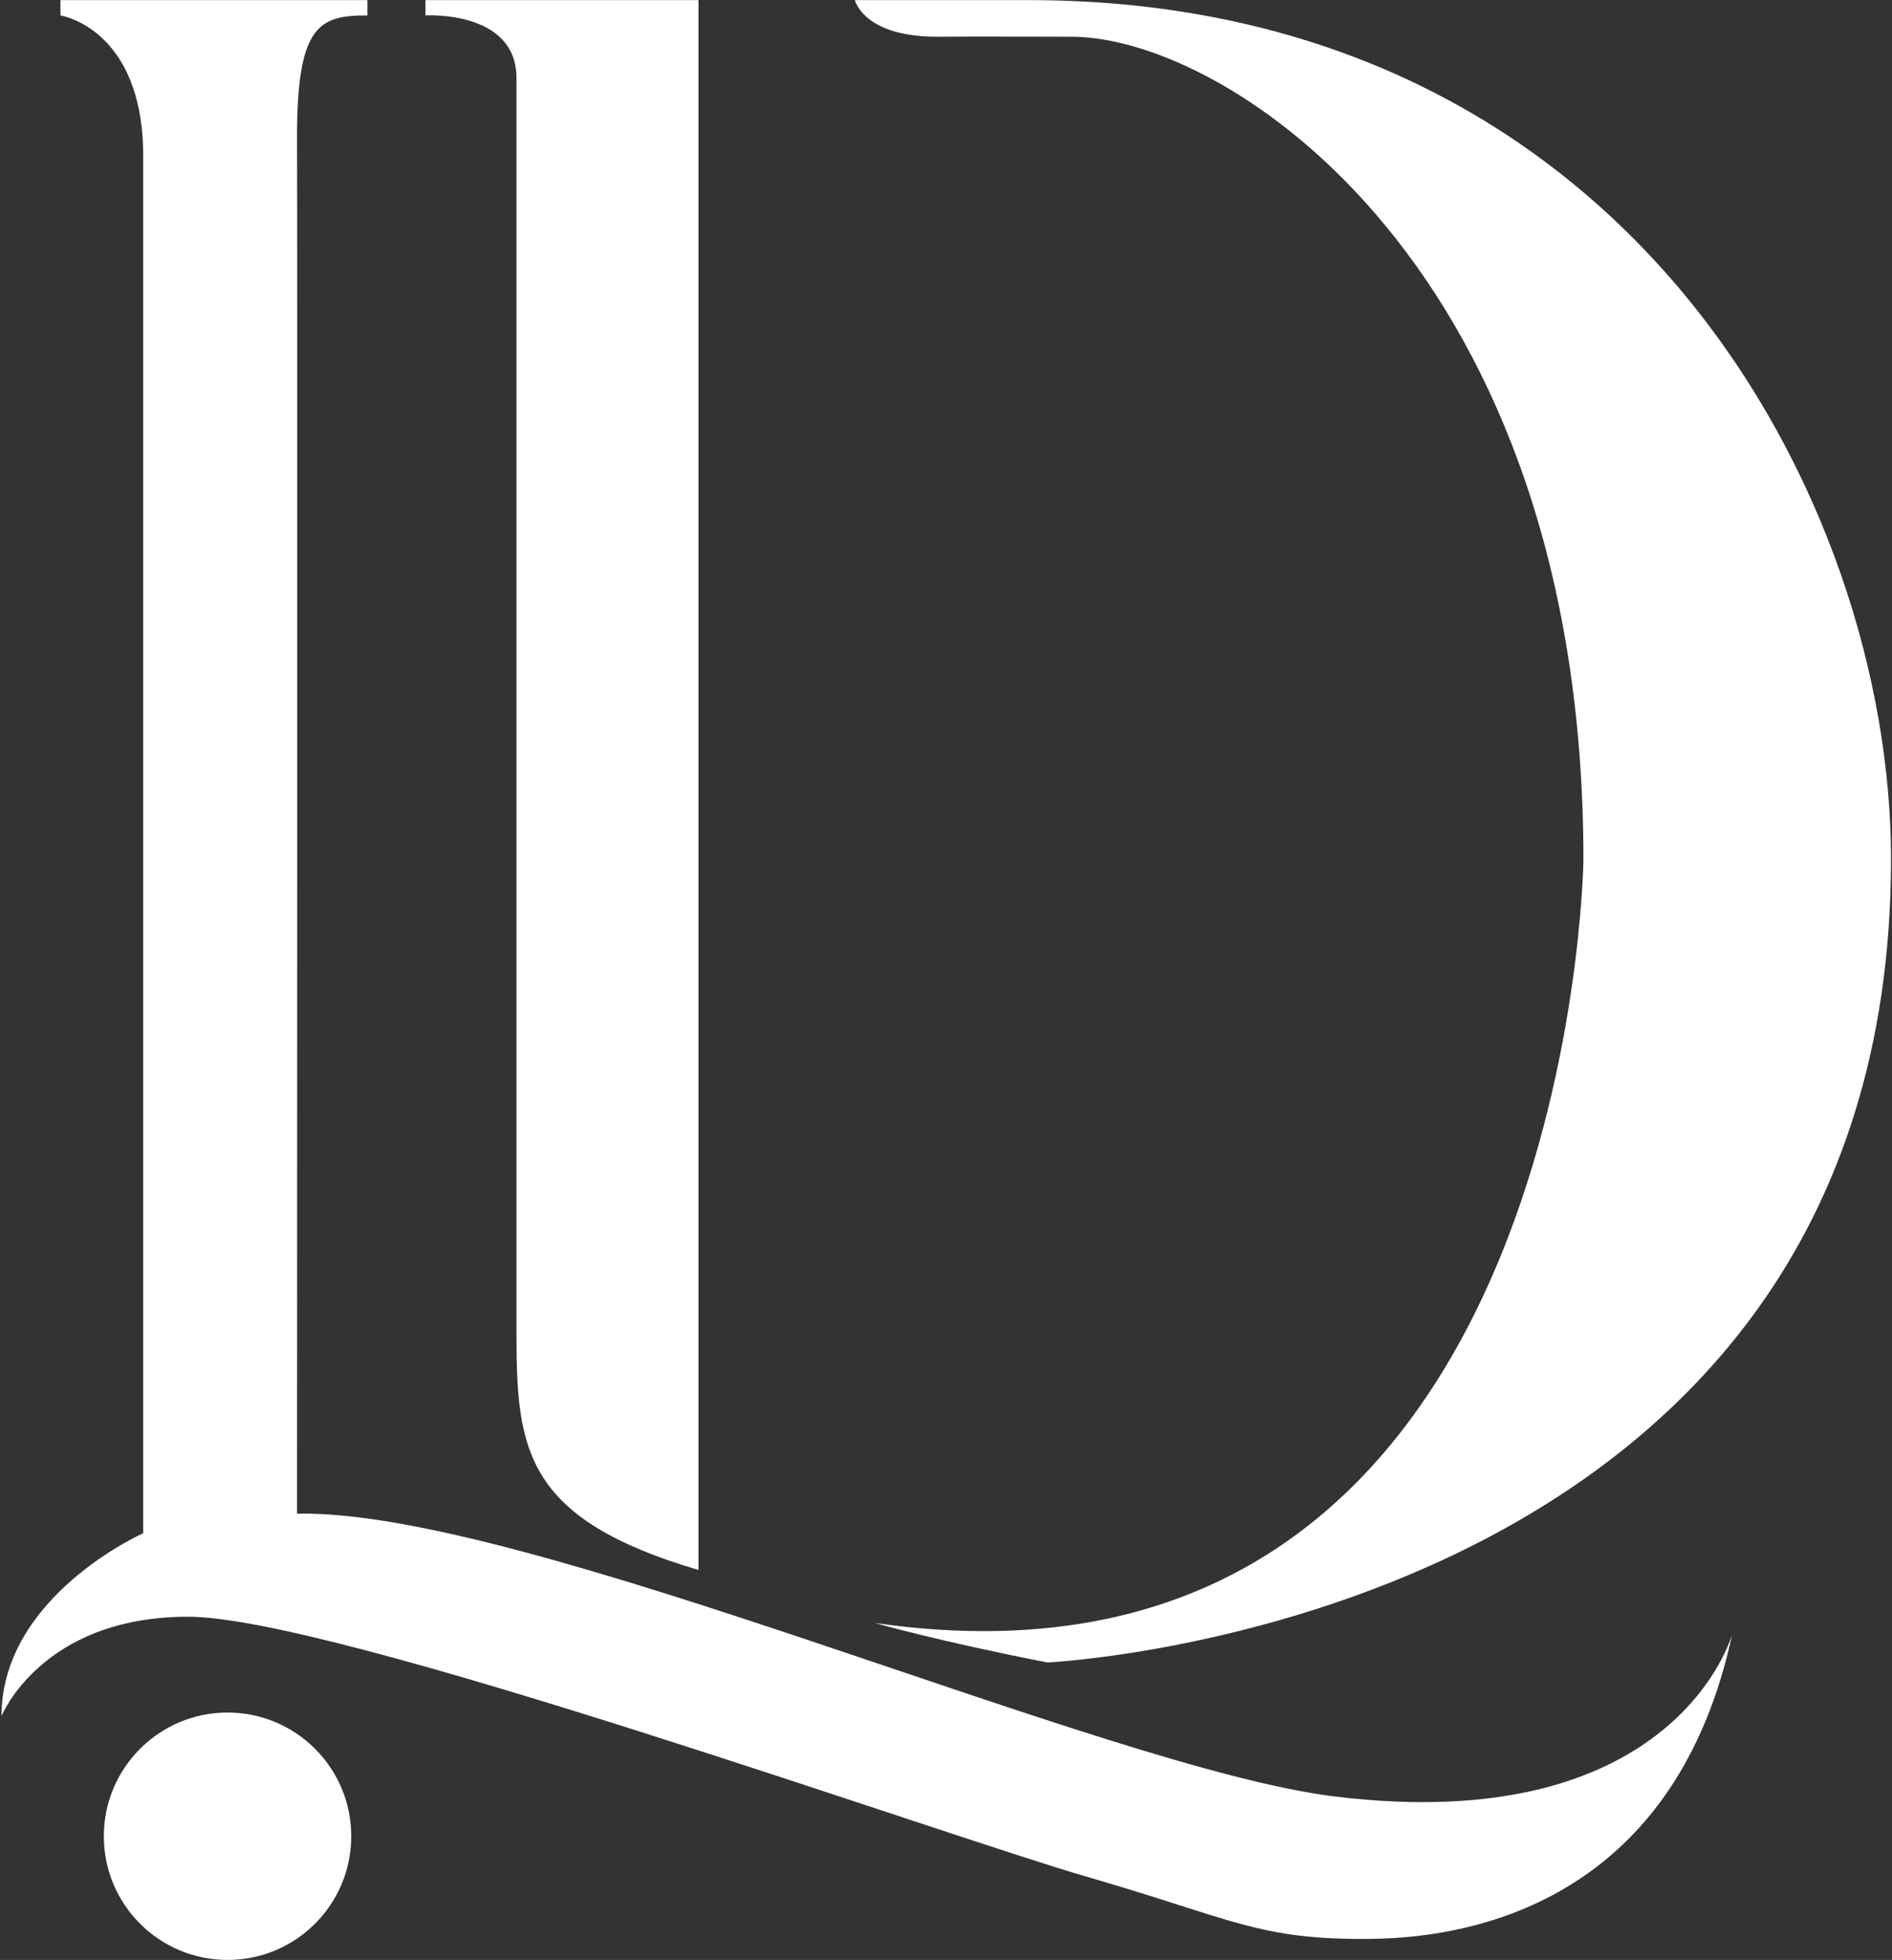
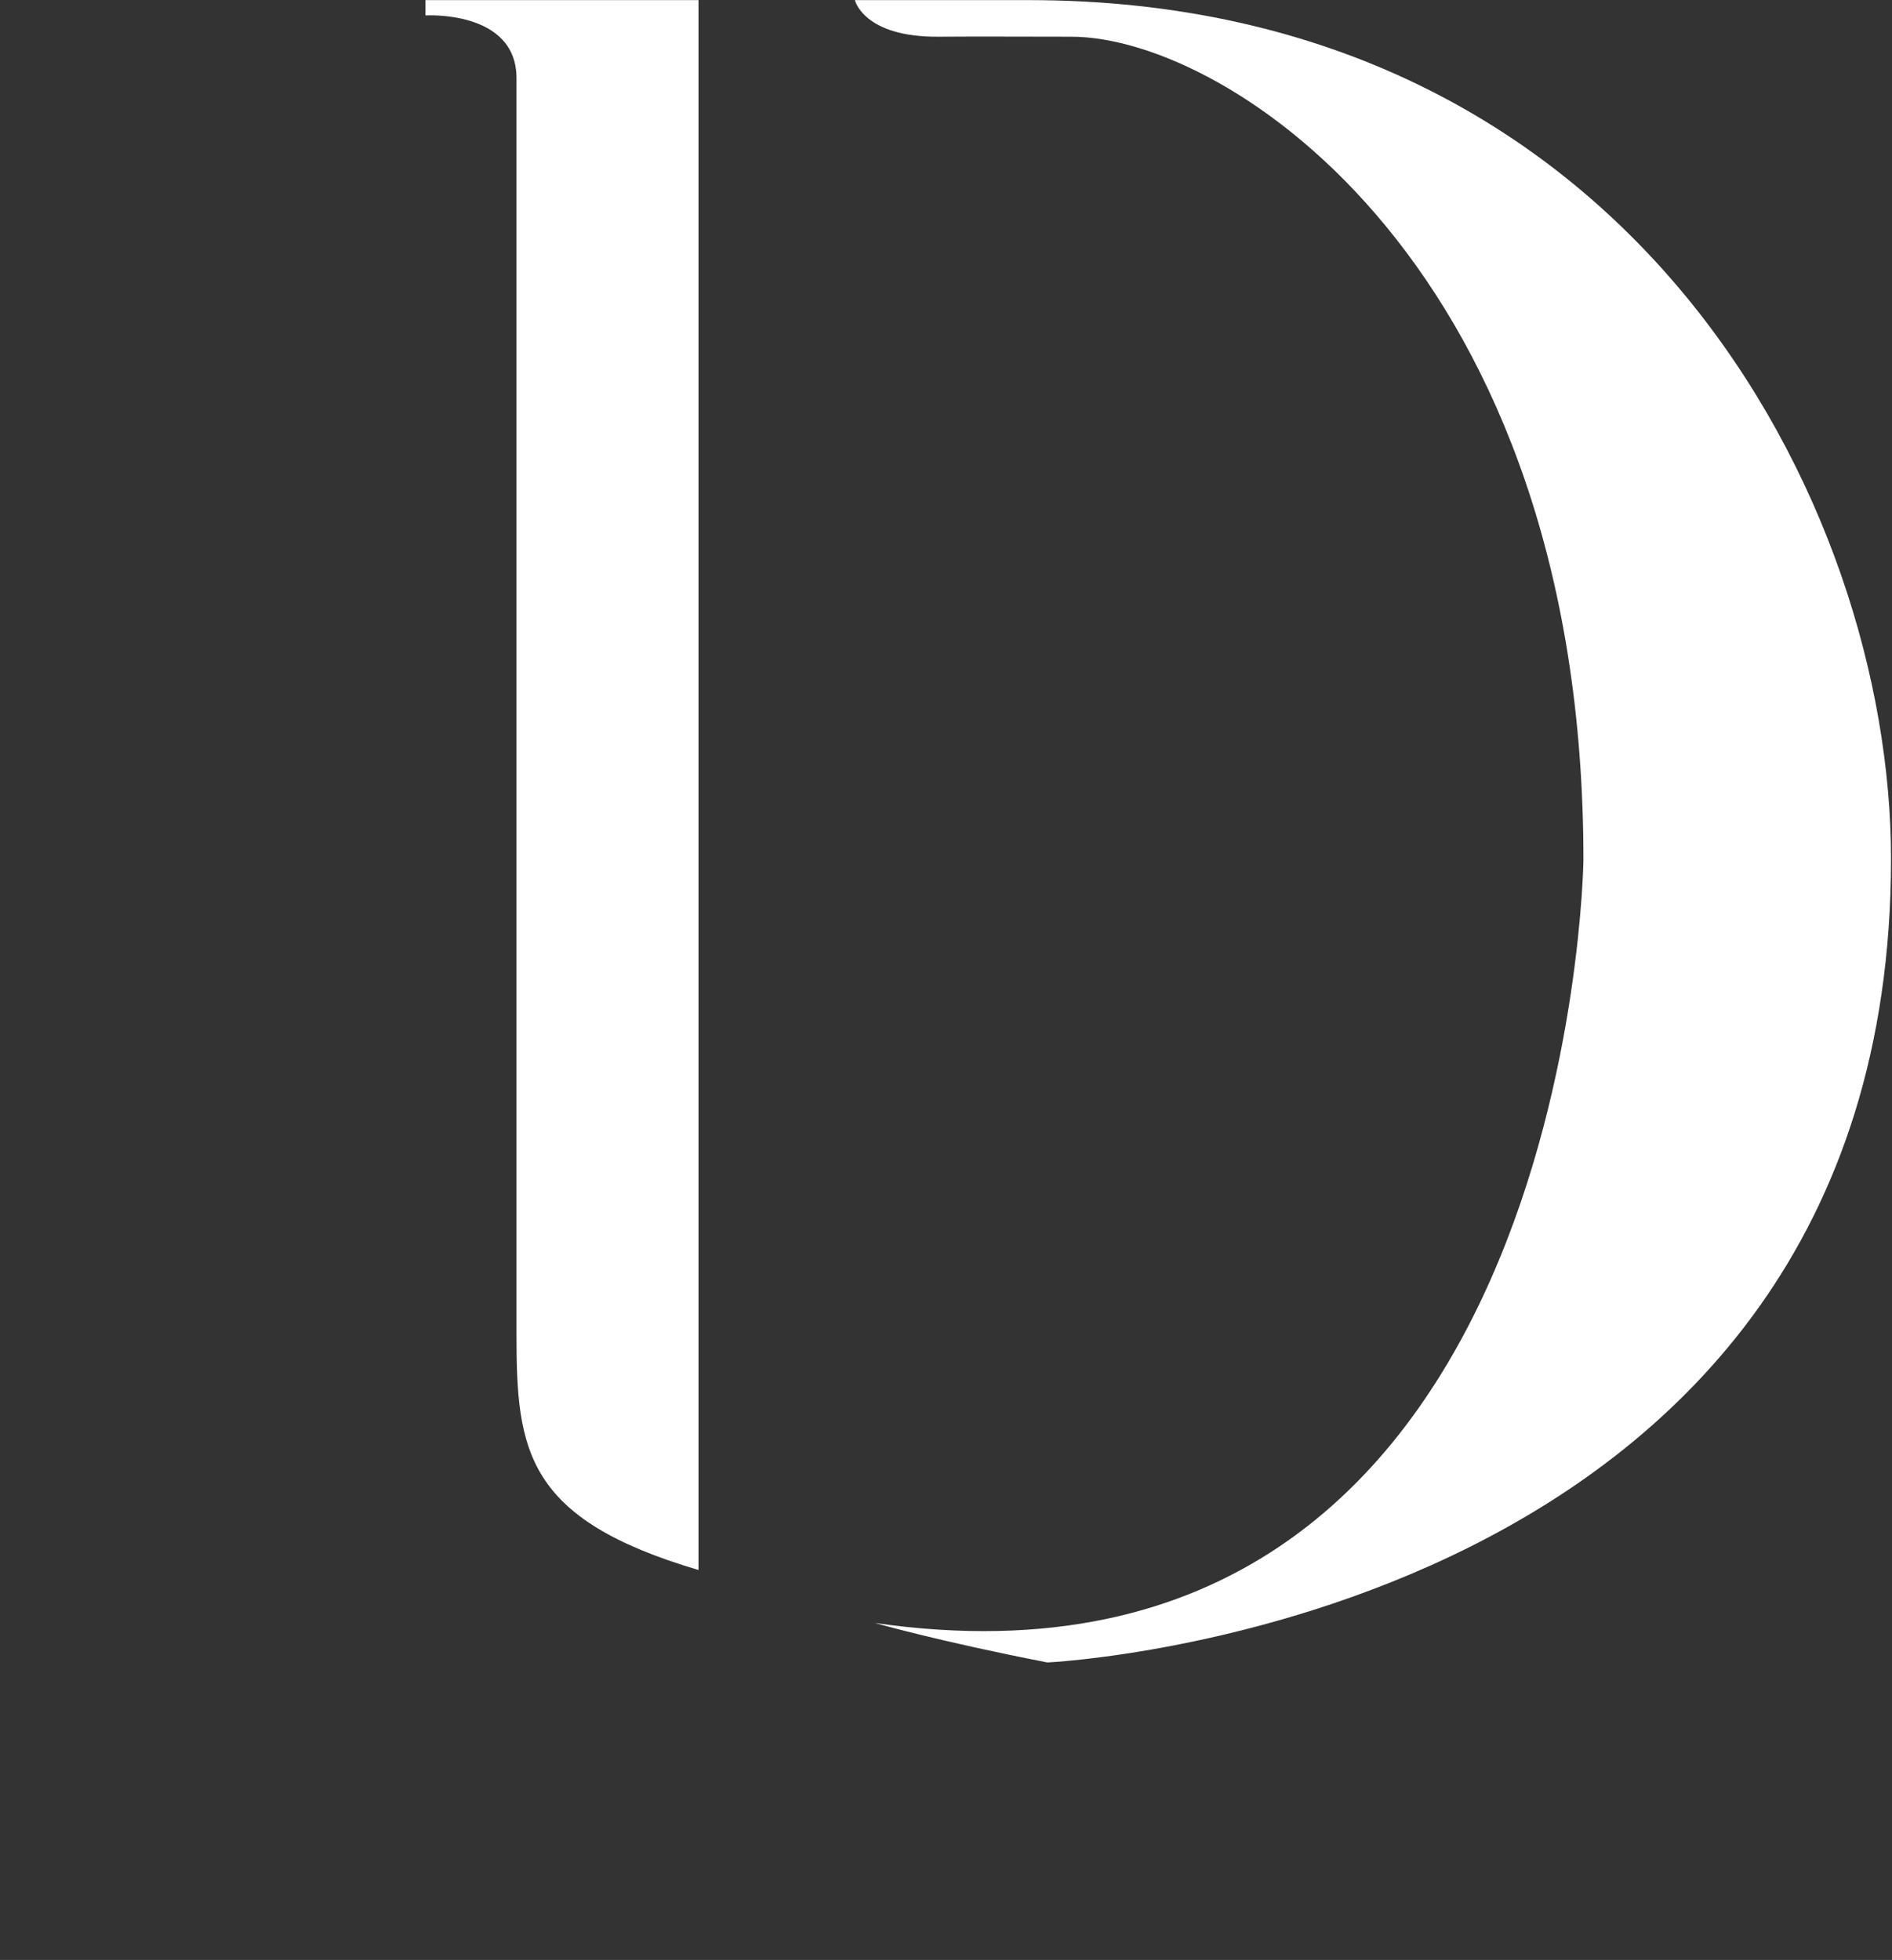
<svg xmlns="http://www.w3.org/2000/svg" width="278" height="288" viewBox="0 0 278 288" fill="none">
  <rect x="0" y="0" width="278" height="288" fill="#333333" stroke="none" />
-   <path d="M8.878 0.018H53.982V2.269C46.88 2.269 43.526 3.584 43.647 20.975C43.707 29.165 43.647 222.424 43.647 222.424C77.282 221.714 162.428 259.807 195.973 263.962C246.335 270.188 254.524 240.118 254.524 240.118C246.335 278.196 218.048 284.723 201.503 284.905C184.957 285.086 181.391 282.064 159.859 275.824C138.327 269.598 49.162 237.565 27.63 237.565C6.098 237.565 0.22 252.161 0.22 252.161C0.22 234.543 21.042 225.295 21.042 225.295V22.955C21.042 4.128 8.878 2.269 8.878 2.269V0.033V0.018Z" fill="white" />
  <path d="M62.517 0.015V2.267C62.517 2.267 75.89 1.451 75.89 11.484C75.89 21.517 75.89 179.177 75.89 196.191C75.89 213.205 77.28 223.208 102.635 230.702V0.015H62.502H62.517Z" fill="white" />
  <path d="M125.605 0.001C125.605 0.001 126.845 5.501 137.981 5.396C142.876 5.35 152.728 5.396 157.412 5.396C180.501 5.396 232.661 39.514 232.661 126.368C232.661 126.368 231.059 253.263 128.552 238.485C128.552 238.485 137.845 241.16 153.907 244.287C153.907 244.287 277.856 238.485 277.856 126.201C277.856 73.875 239.582 0.016 151.142 0.016H125.605V0.001Z" fill="white" />
-   <path d="M33.434 288C43.474 288 51.612 279.862 51.612 269.823C51.612 259.784 43.474 251.645 33.434 251.645C23.395 251.645 15.257 259.784 15.257 269.823C15.257 279.862 23.395 288 33.434 288Z" fill="white" />
</svg>